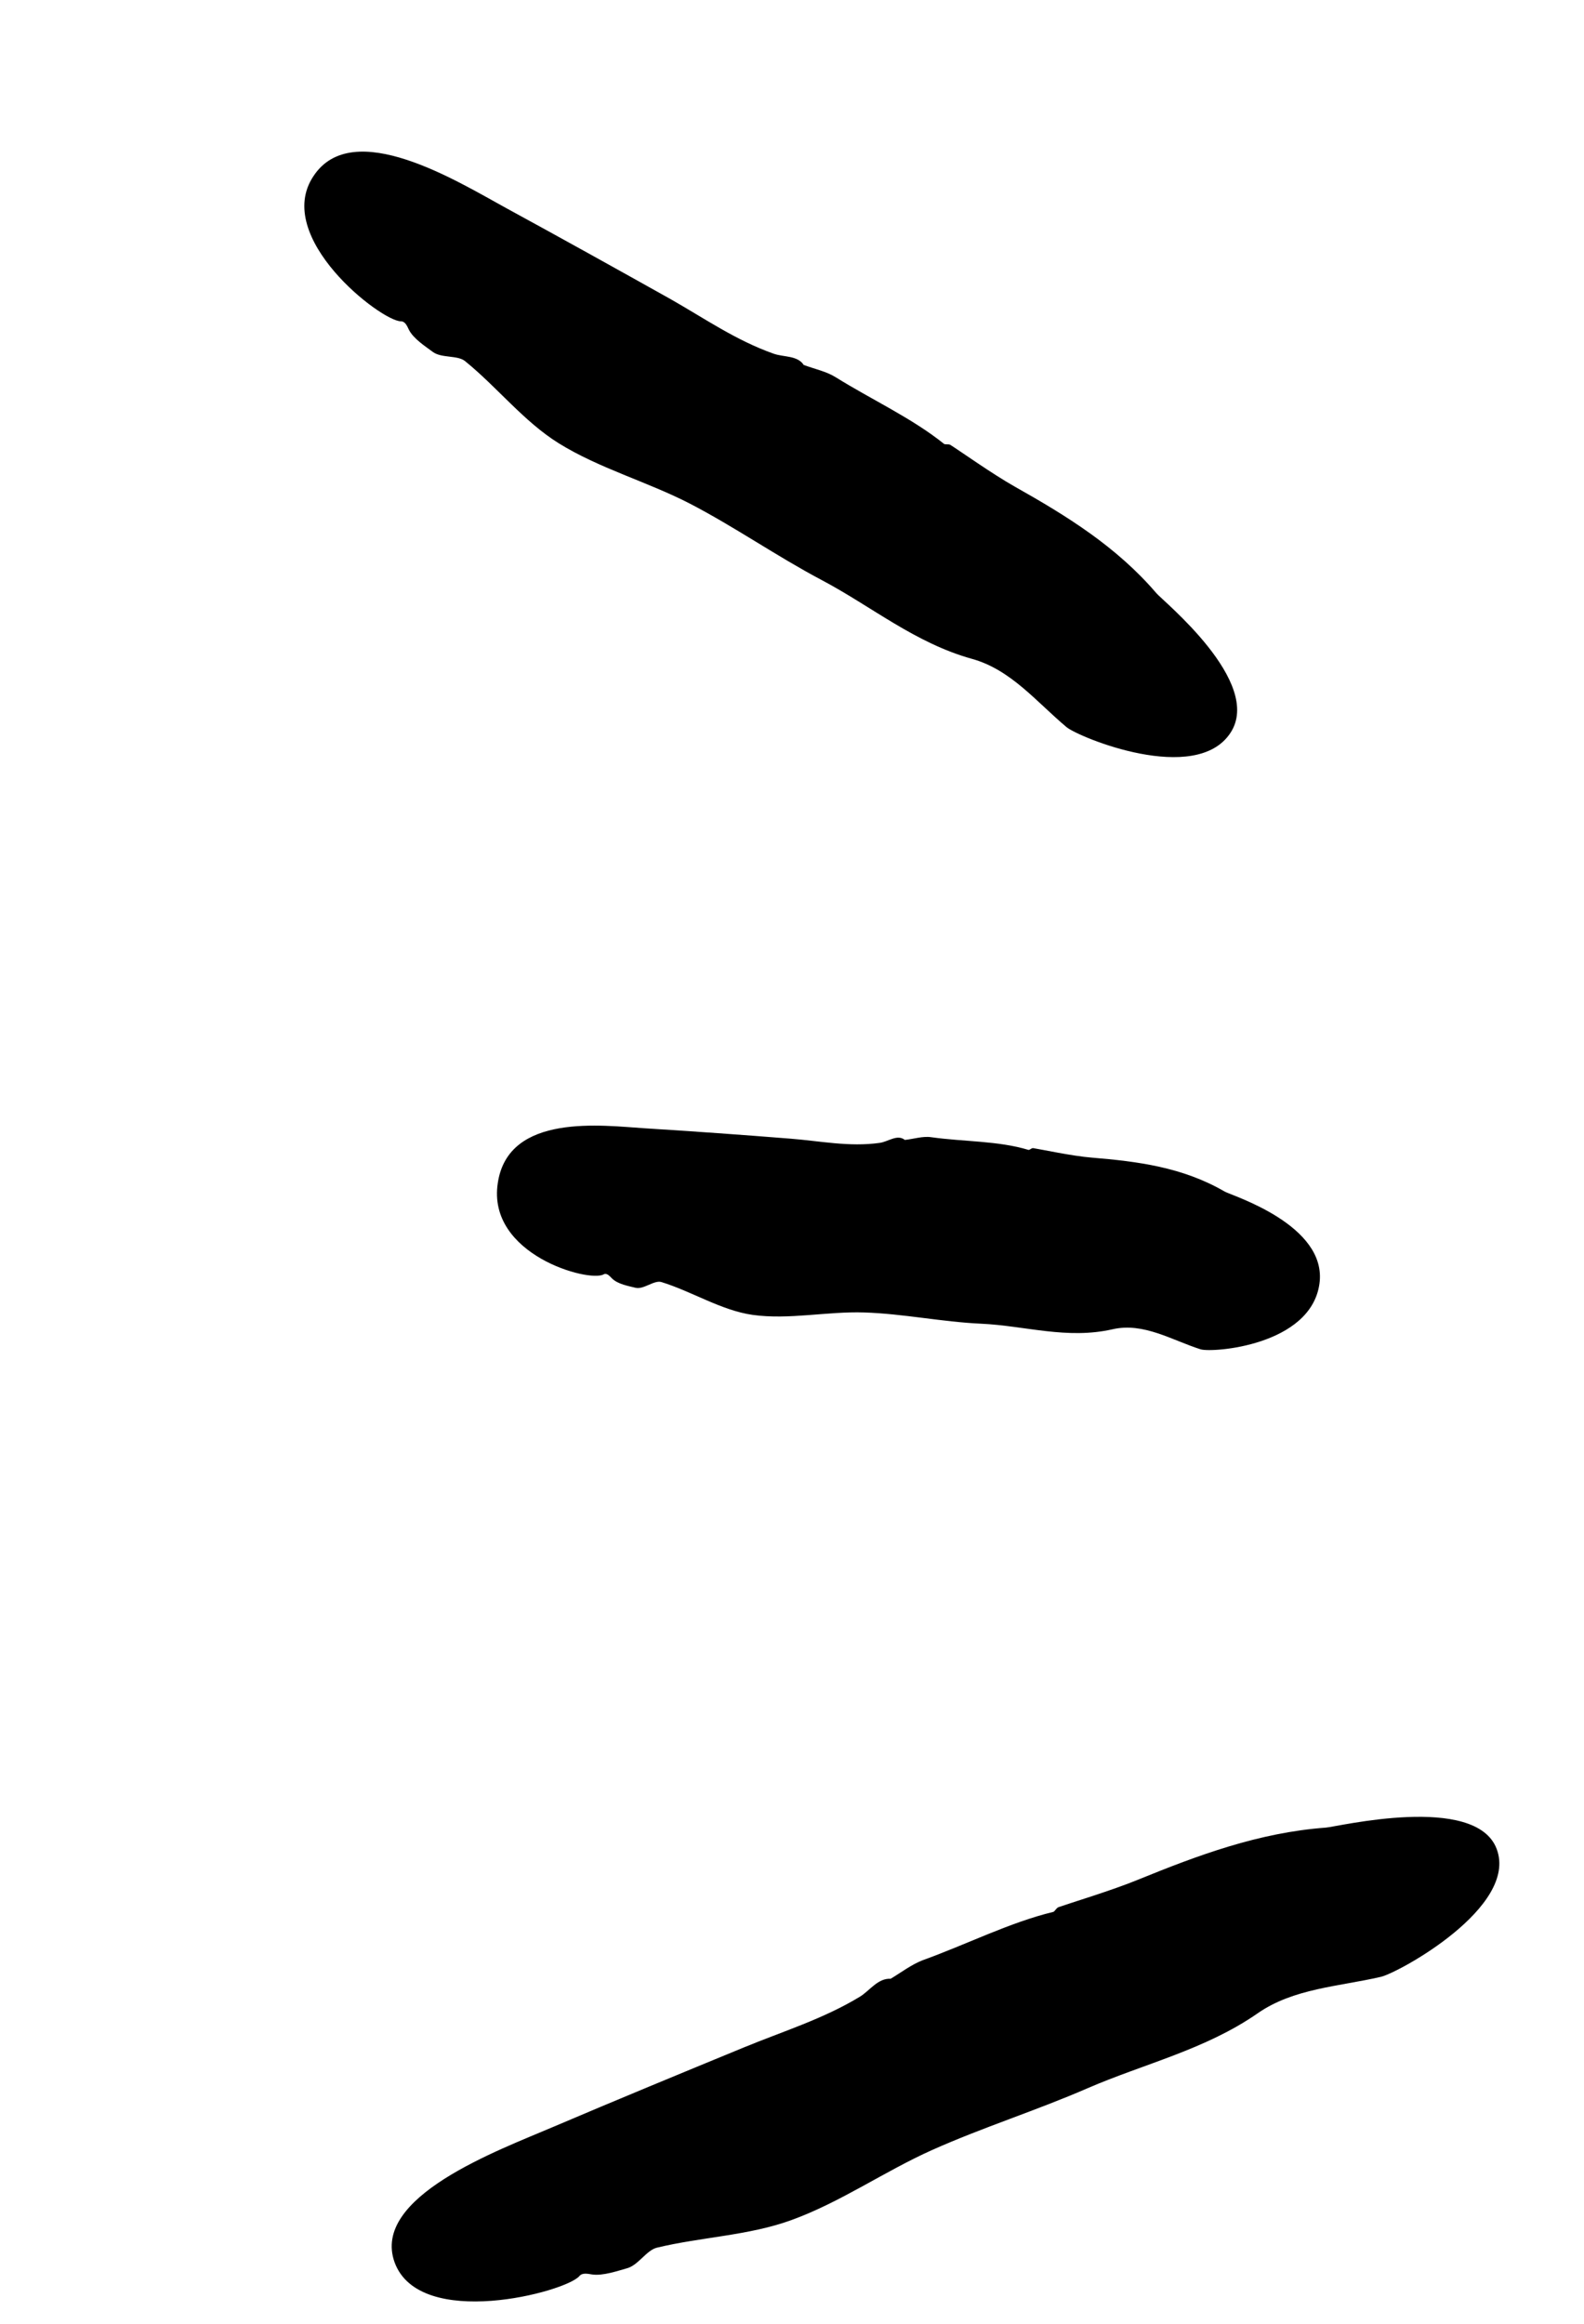
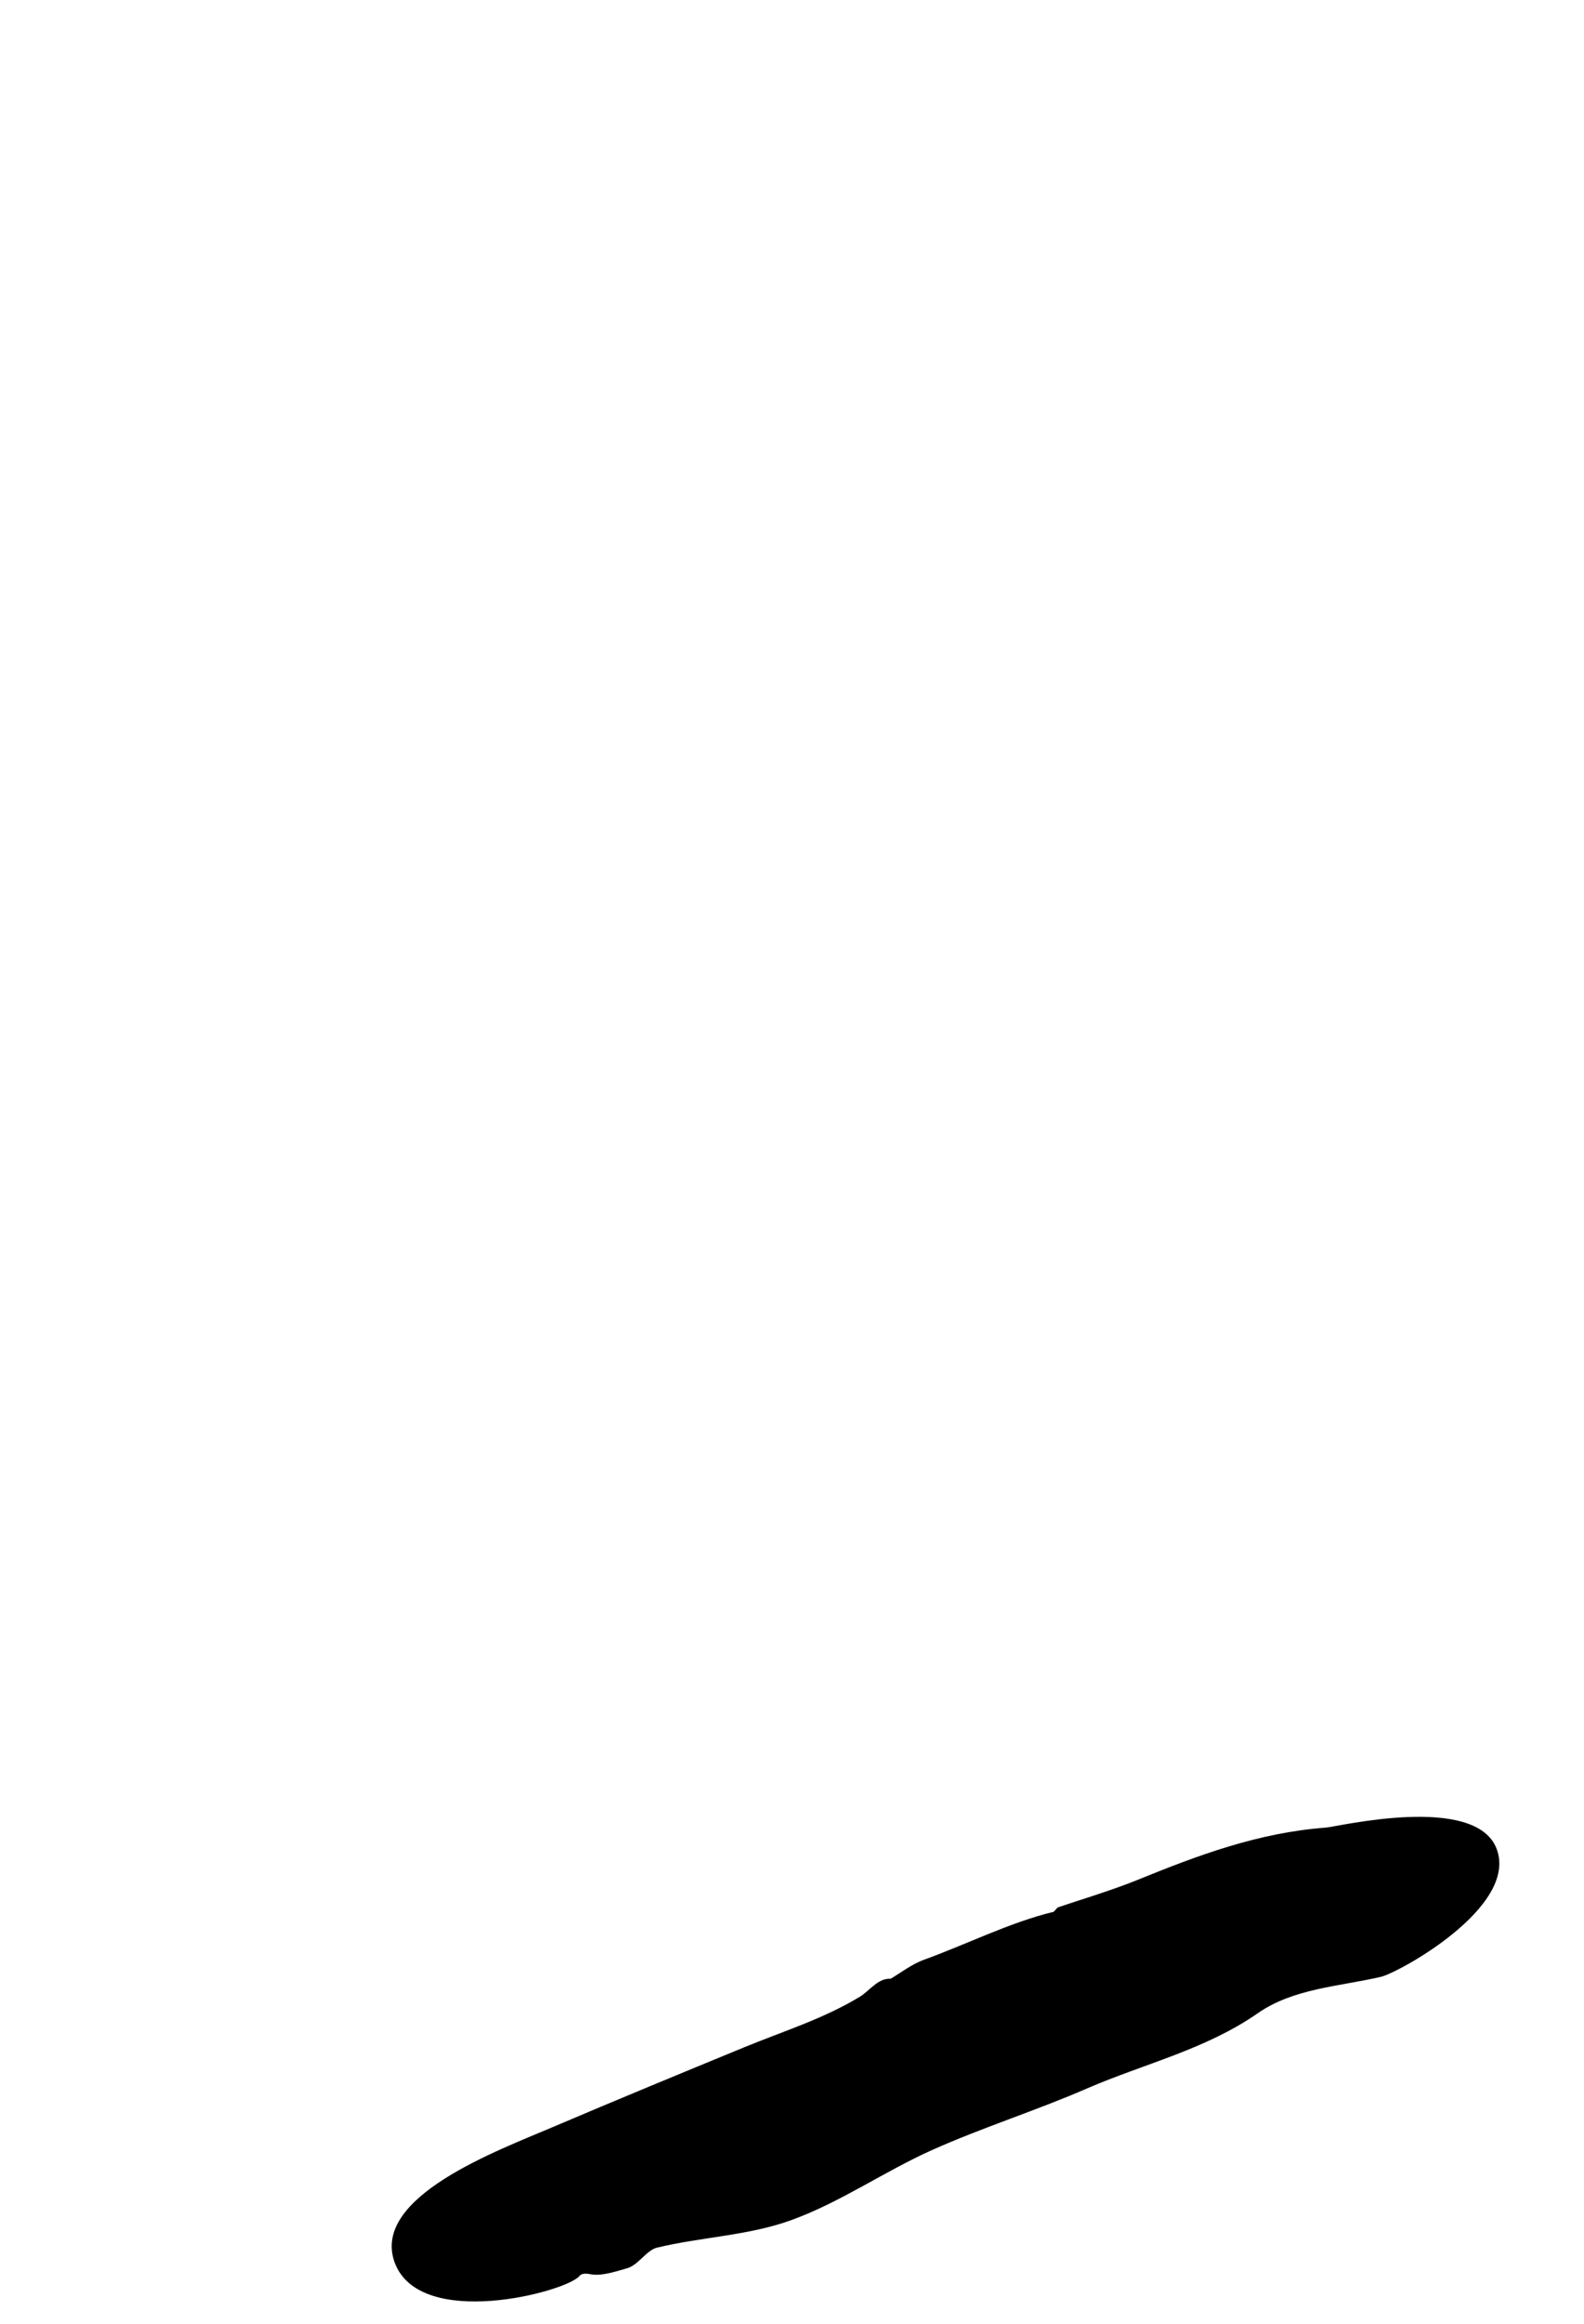
<svg xmlns="http://www.w3.org/2000/svg" width="30" height="44" viewBox="0 0 30 44" fill="none">
-   <path d="M9.579 3.936C10.627 4.507 11.666 5.085 12.706 5.667C13.341 6.028 13.941 6.446 14.649 6.696C14.841 6.766 15.106 6.725 15.226 6.916L15.225 6.911C15.429 6.988 15.652 7.032 15.831 7.145C16.51 7.568 17.275 7.919 17.877 8.403C17.902 8.424 17.965 8.401 18.001 8.425C18.18 8.538 18.794 8.974 19.217 9.213C20.193 9.762 21.144 10.347 21.902 11.233C22.018 11.373 23.936 12.921 23.303 13.878C22.647 14.874 20.438 13.963 20.201 13.769C19.633 13.294 19.147 12.68 18.411 12.476C17.331 12.176 16.505 11.481 15.56 10.982C14.708 10.531 13.921 9.98 13.064 9.535C12.261 9.121 11.348 8.869 10.58 8.392C9.919 7.98 9.416 7.33 8.807 6.837C8.665 6.722 8.362 6.785 8.198 6.664C8.063 6.563 7.83 6.415 7.744 6.243C7.709 6.168 7.672 6.084 7.593 6.084C7.215 6.081 5.164 4.493 5.936 3.336C6.681 2.201 8.671 3.439 9.579 3.936Z" fill="black" />
-   <path d="M12.216 21.364C13.133 21.421 14.053 21.487 14.968 21.56C15.532 21.604 16.084 21.721 16.66 21.64C16.819 21.62 16.994 21.469 17.137 21.584C17.306 21.567 17.478 21.508 17.64 21.533C18.249 21.619 18.906 21.599 19.479 21.773C19.501 21.779 19.539 21.731 19.572 21.74C19.734 21.765 20.303 21.889 20.676 21.919C21.538 21.991 22.392 22.096 23.195 22.562C23.319 22.635 25.15 23.192 24.989 24.311C24.821 25.478 22.967 25.617 22.739 25.549C22.192 25.375 21.66 25.035 21.072 25.169C20.209 25.366 19.414 25.102 18.584 25.064C17.838 25.03 17.111 24.875 16.368 24.851C15.667 24.828 14.944 24.993 14.255 24.897C13.662 24.813 13.105 24.453 12.526 24.275C12.387 24.235 12.192 24.42 12.038 24.384C11.912 24.352 11.7 24.317 11.59 24.206C11.544 24.159 11.491 24.098 11.434 24.129C11.161 24.289 9.219 23.758 9.428 22.4C9.627 21.065 11.42 21.314 12.216 21.364Z" fill="black" />
  <path d="M10.475 40.273C11.676 39.761 12.88 39.265 14.089 38.767C14.832 38.461 15.598 38.226 16.292 37.803C16.479 37.685 16.628 37.453 16.872 37.467L16.867 37.468C17.069 37.347 17.261 37.199 17.475 37.116C18.299 36.82 19.119 36.402 19.945 36.202C19.976 36.197 20 36.131 20.048 36.111C20.269 36.033 21.061 35.794 21.552 35.592C22.688 35.129 23.837 34.699 25.113 34.605C25.315 34.592 27.948 33.951 28.346 35.009C28.762 36.109 26.483 37.357 26.151 37.431C25.358 37.615 24.5 37.648 23.821 38.12C22.828 38.81 21.673 39.074 20.595 39.541C19.628 39.962 18.62 40.278 17.655 40.709C16.753 41.112 15.918 41.7 14.987 42.037C14.184 42.33 13.277 42.357 12.441 42.559C12.246 42.607 12.091 42.886 11.882 42.947C11.708 42.995 11.418 43.097 11.213 43.066C11.127 43.052 11.028 43.03 10.973 43.097C10.712 43.401 7.954 44.127 7.475 42.841C7.02 41.596 9.435 40.718 10.475 40.273Z" fill="black" />
</svg>